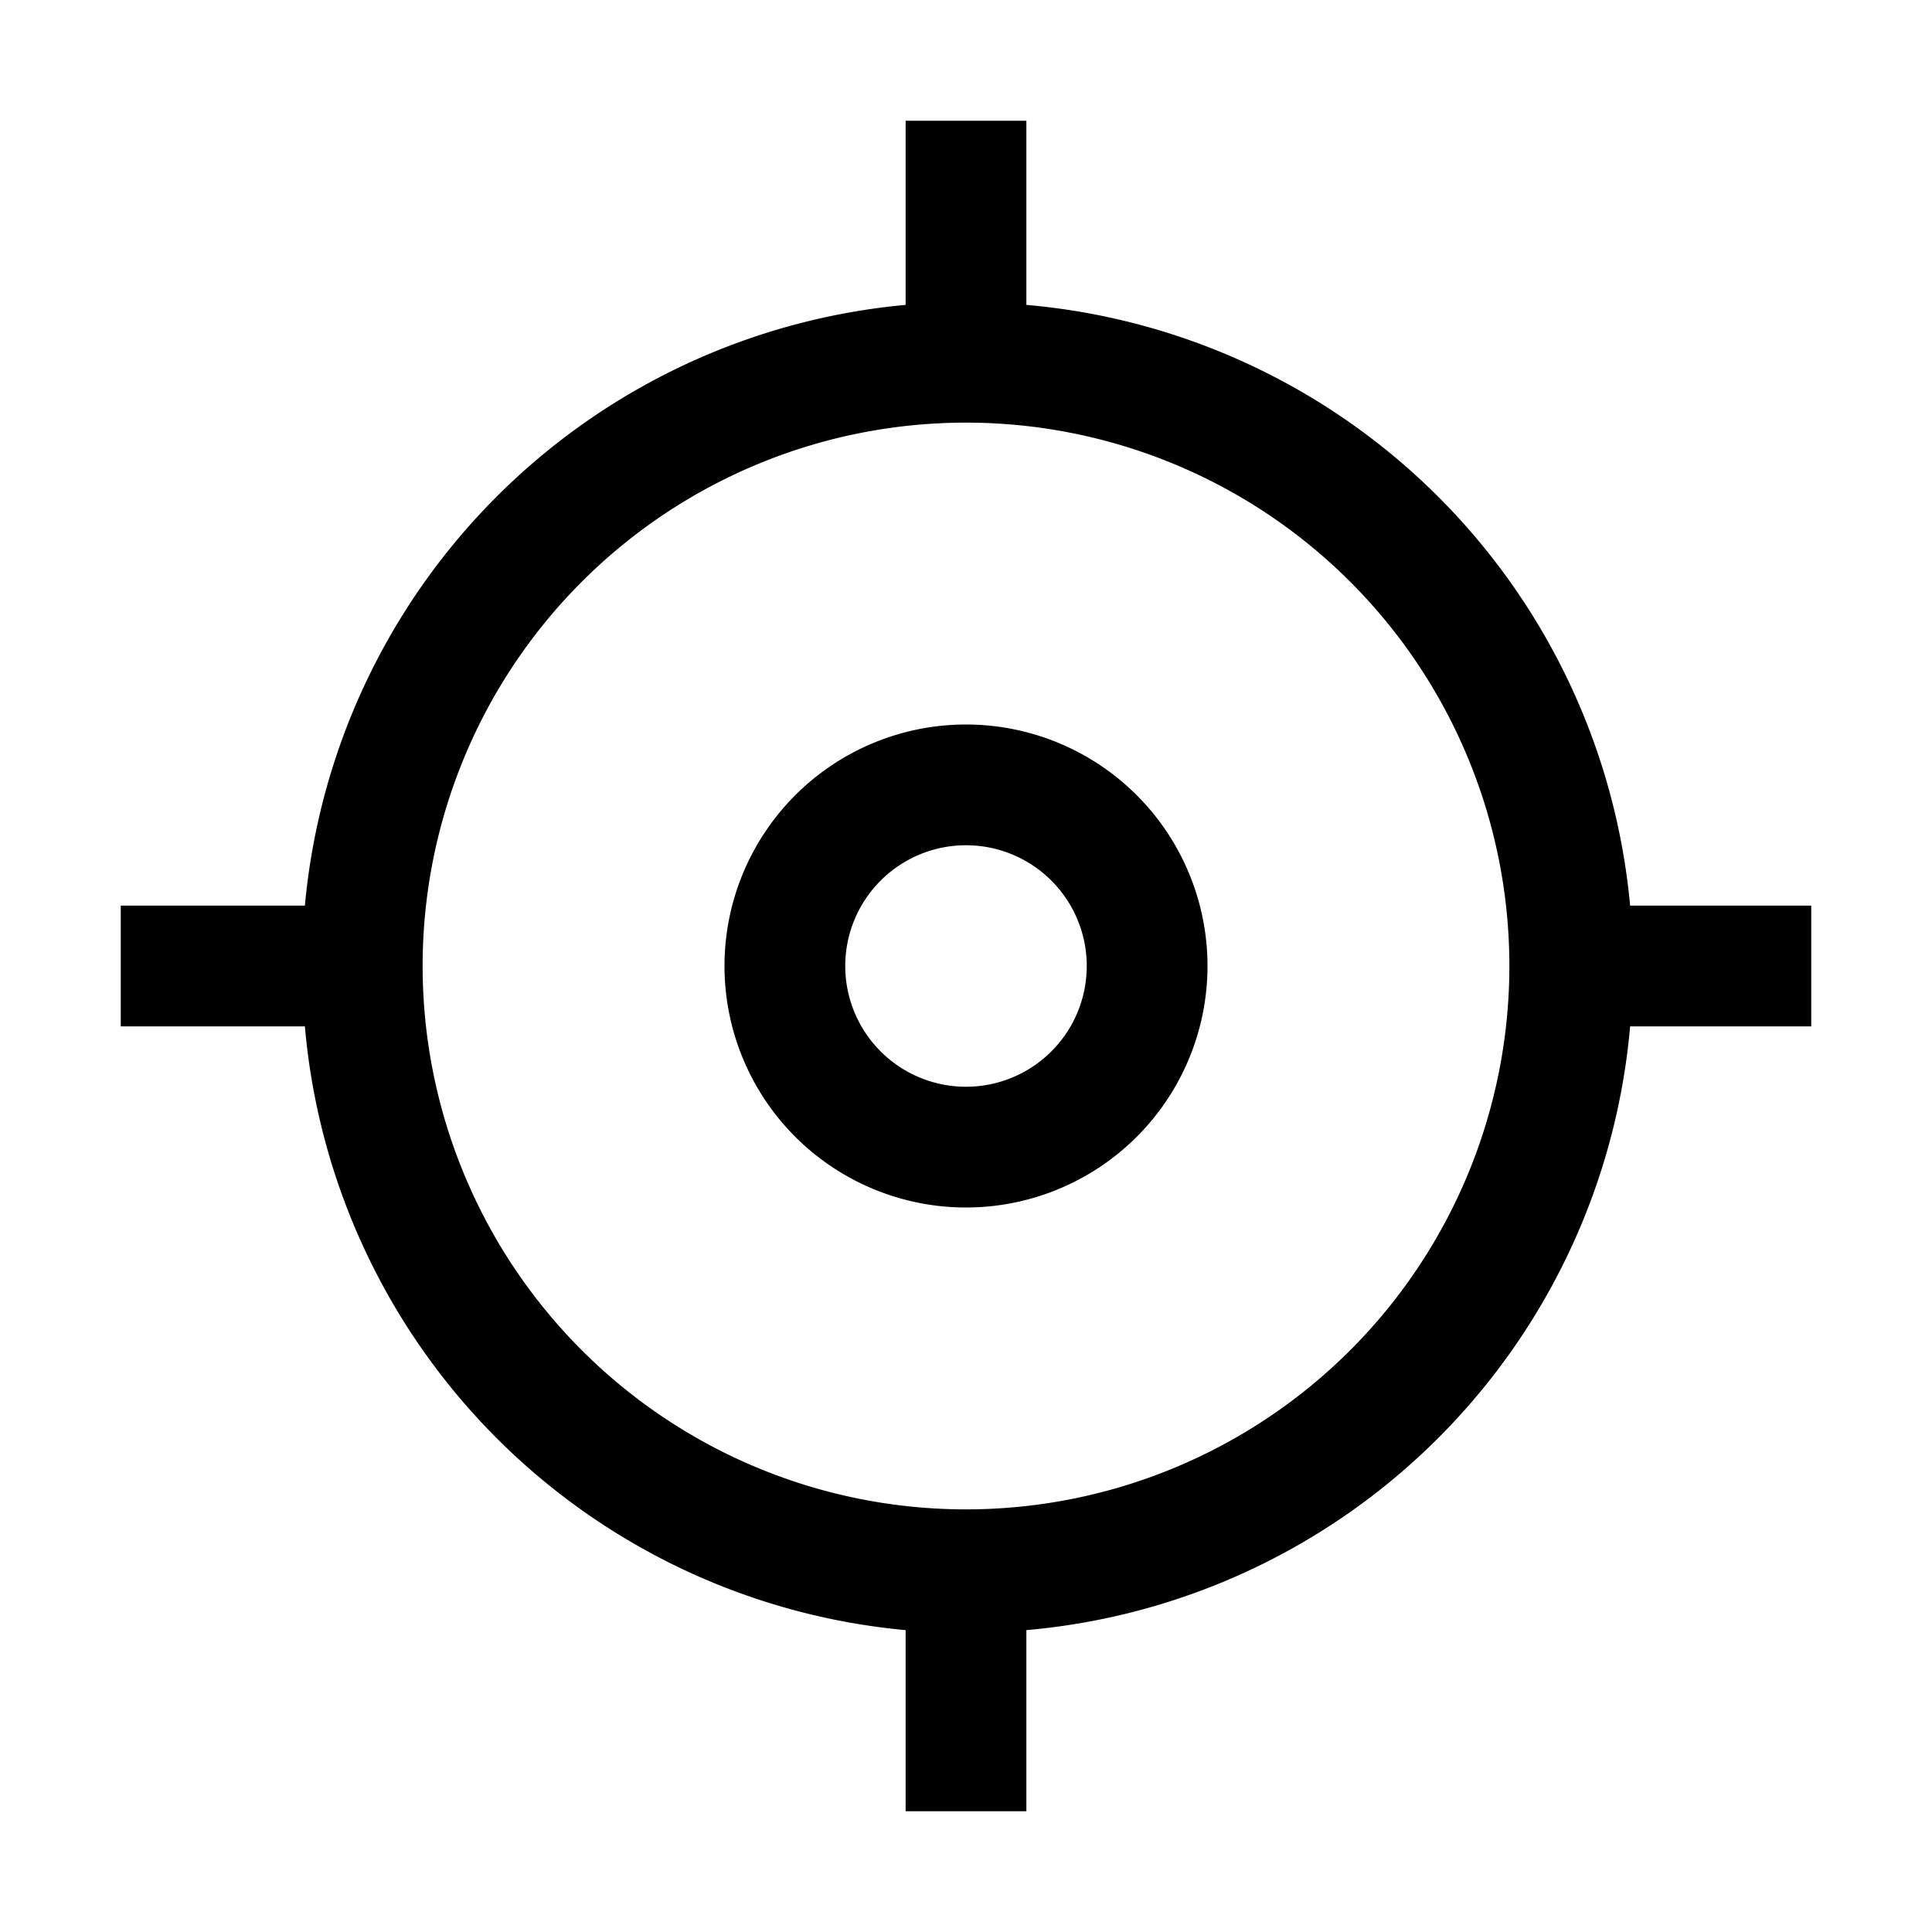
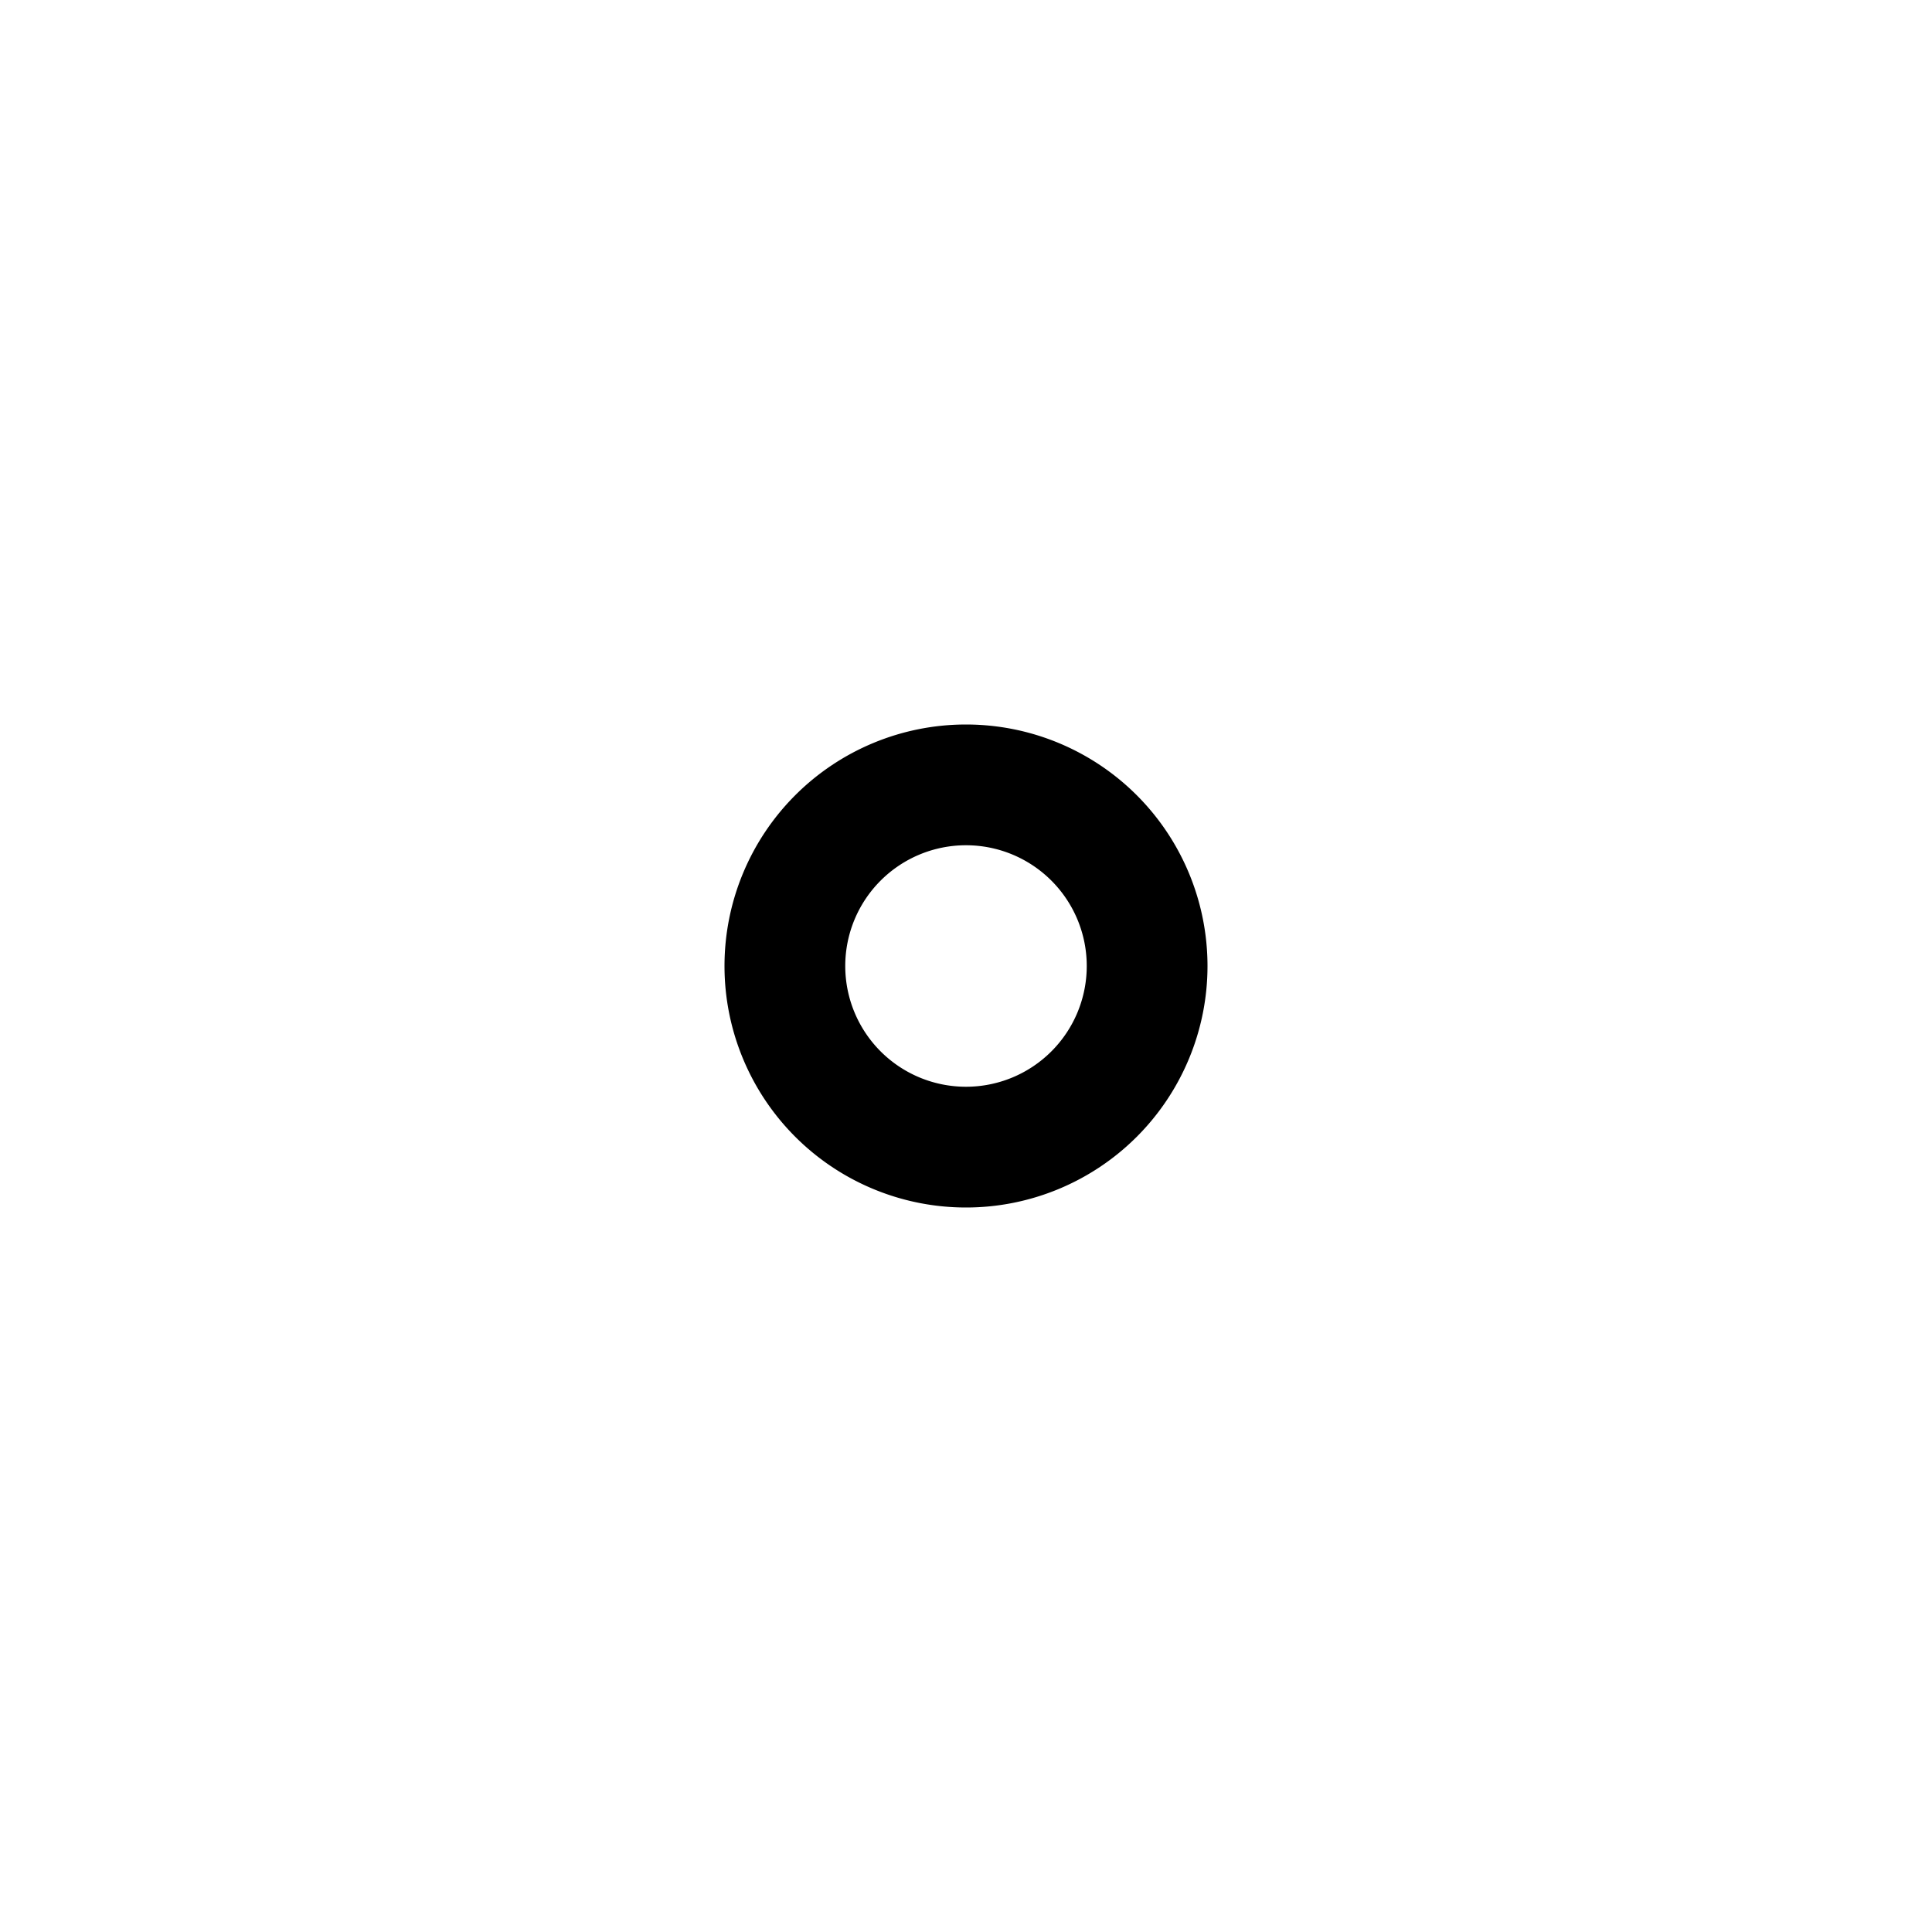
<svg xmlns="http://www.w3.org/2000/svg" fill="#000000" width="800px" height="800px" viewBox="0 0 32 32" id="Outlined">
  <title />
  <g id="Fill">
-     <path d="M27,15A11,11,0,0,0,17,5.05V2H15V5.05A11,11,0,0,0,5.05,15H2v2H5.05A11,11,0,0,0,15,27V30h2V27A11,11,0,0,0,27,17H30V15ZM16,25a9,9,0,1,1,9-9A9,9,0,0,1,16,25Z" />
    <path d="M16,12a4,4,0,1,0,4,4A4,4,0,0,0,16,12Zm0,6a2,2,0,1,1,2-2A2,2,0,0,1,16,18Z" />
  </g>
</svg>